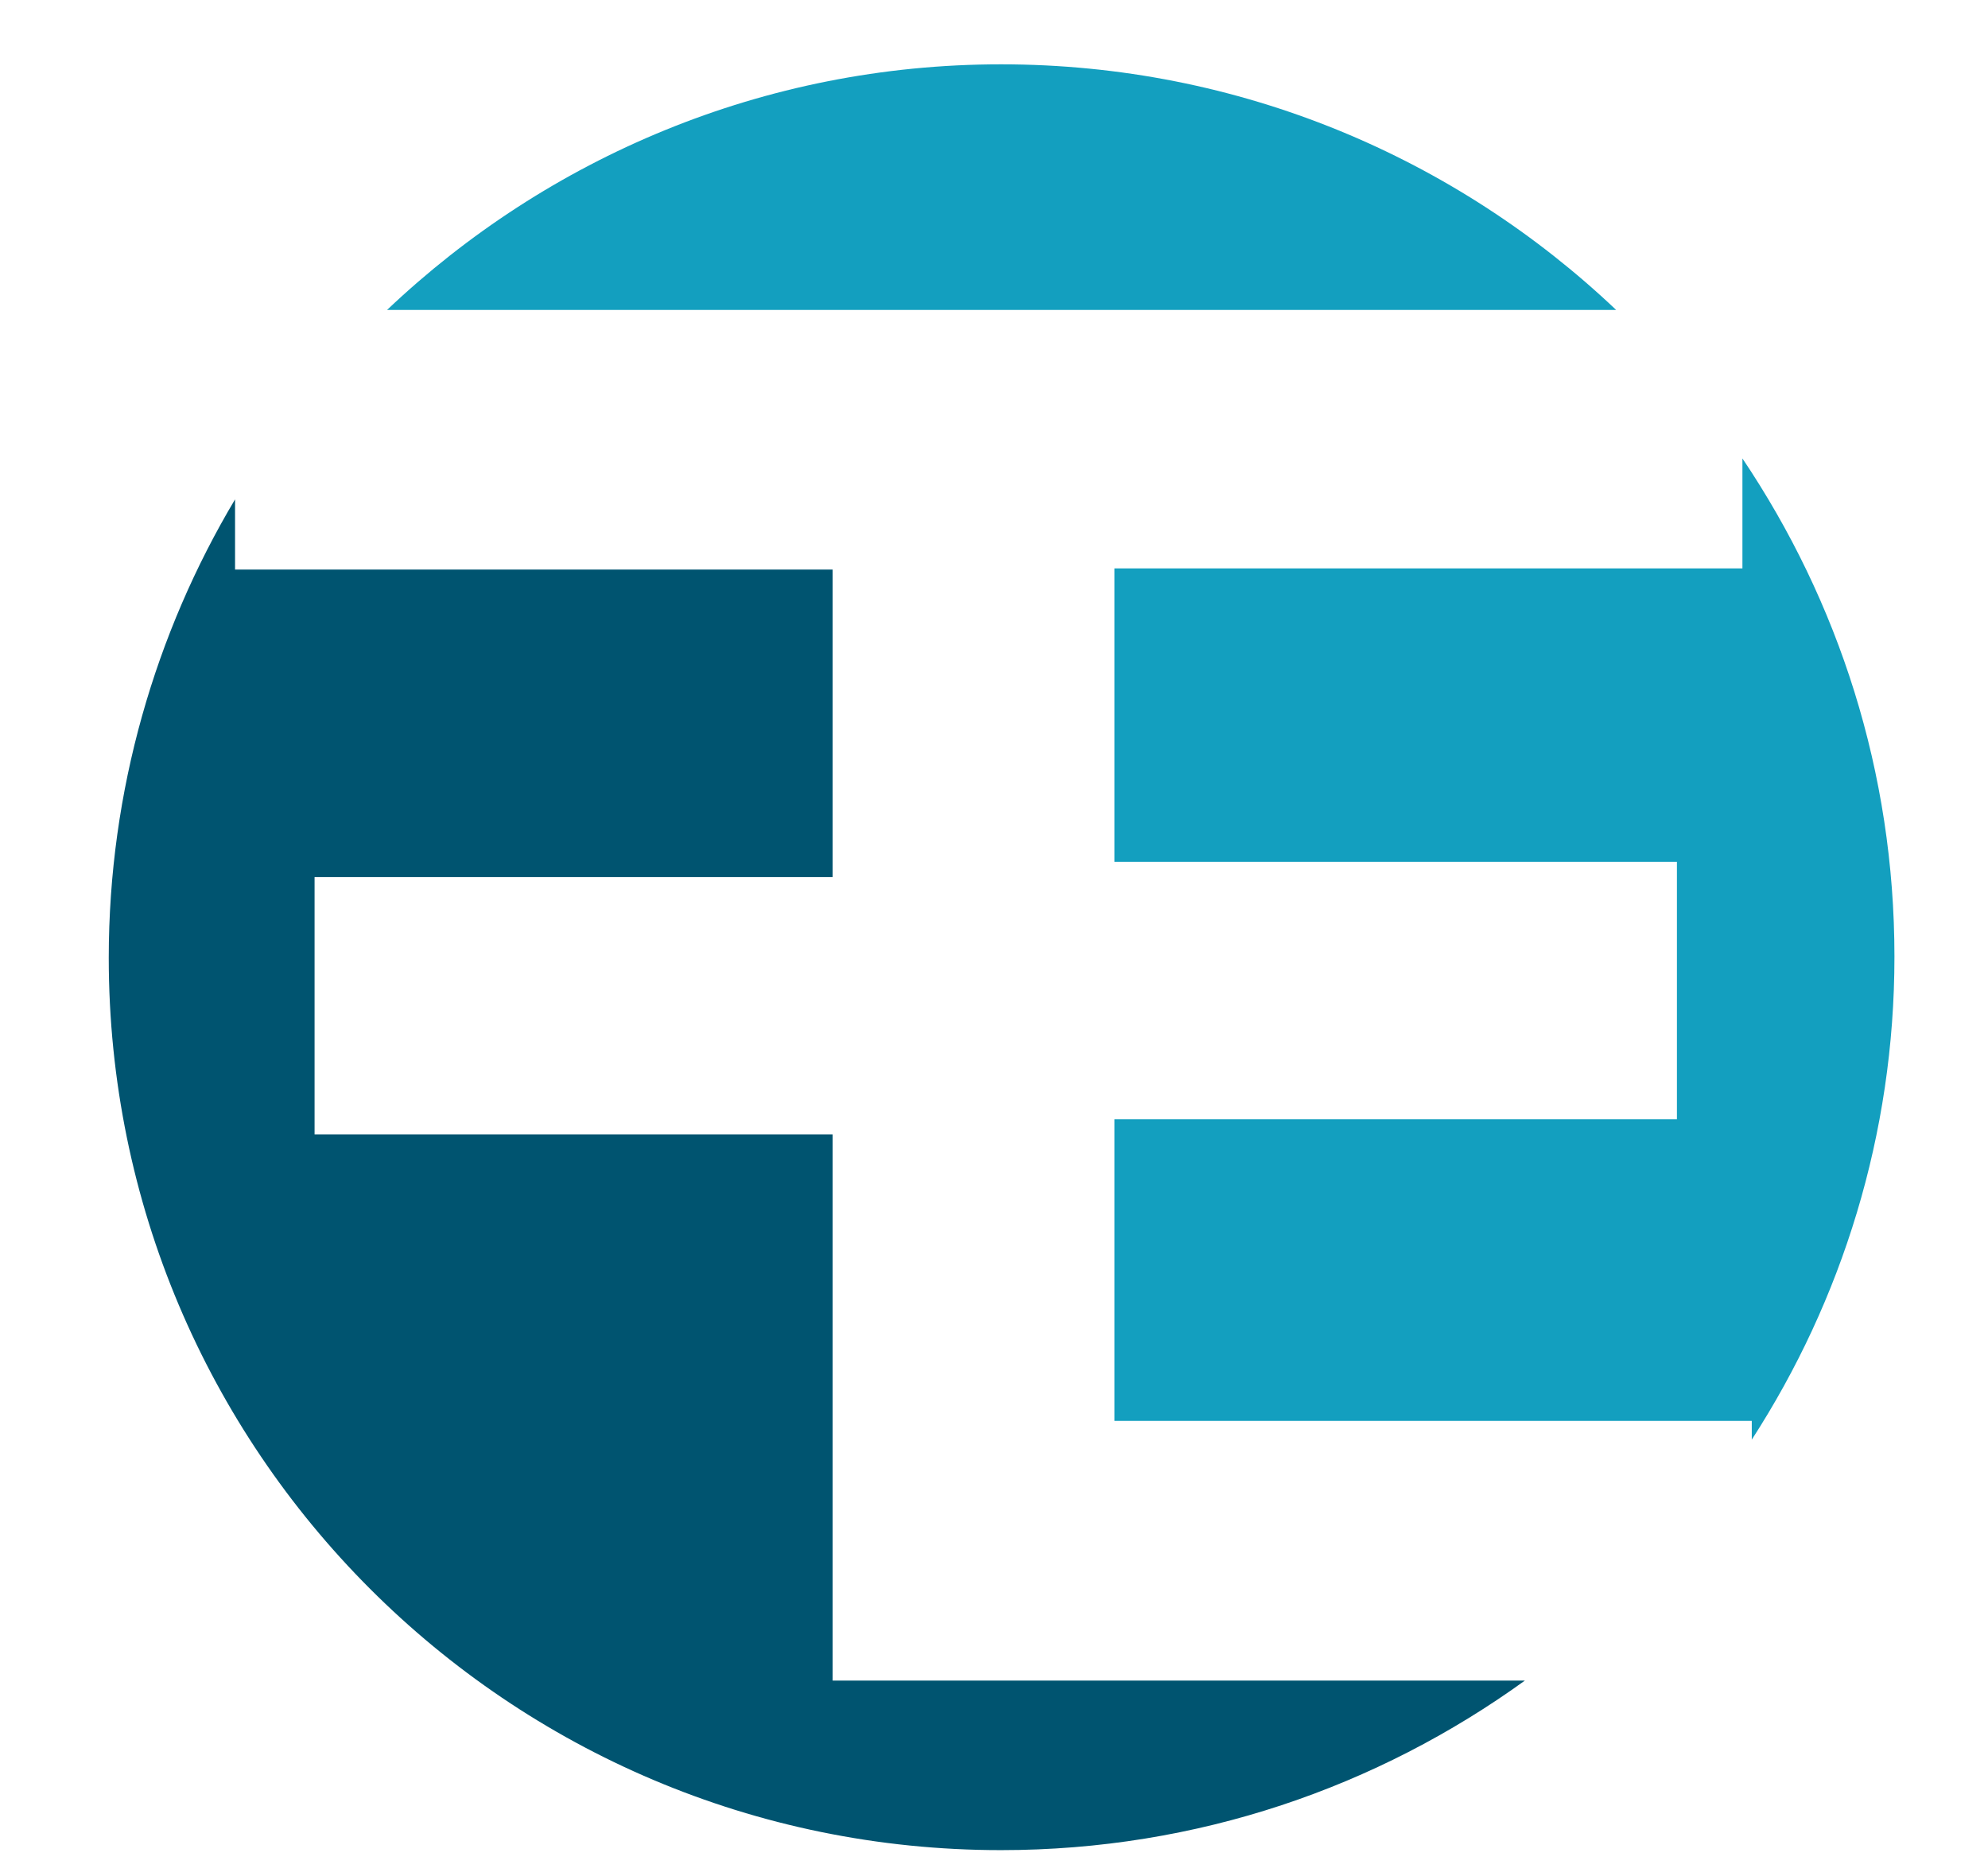
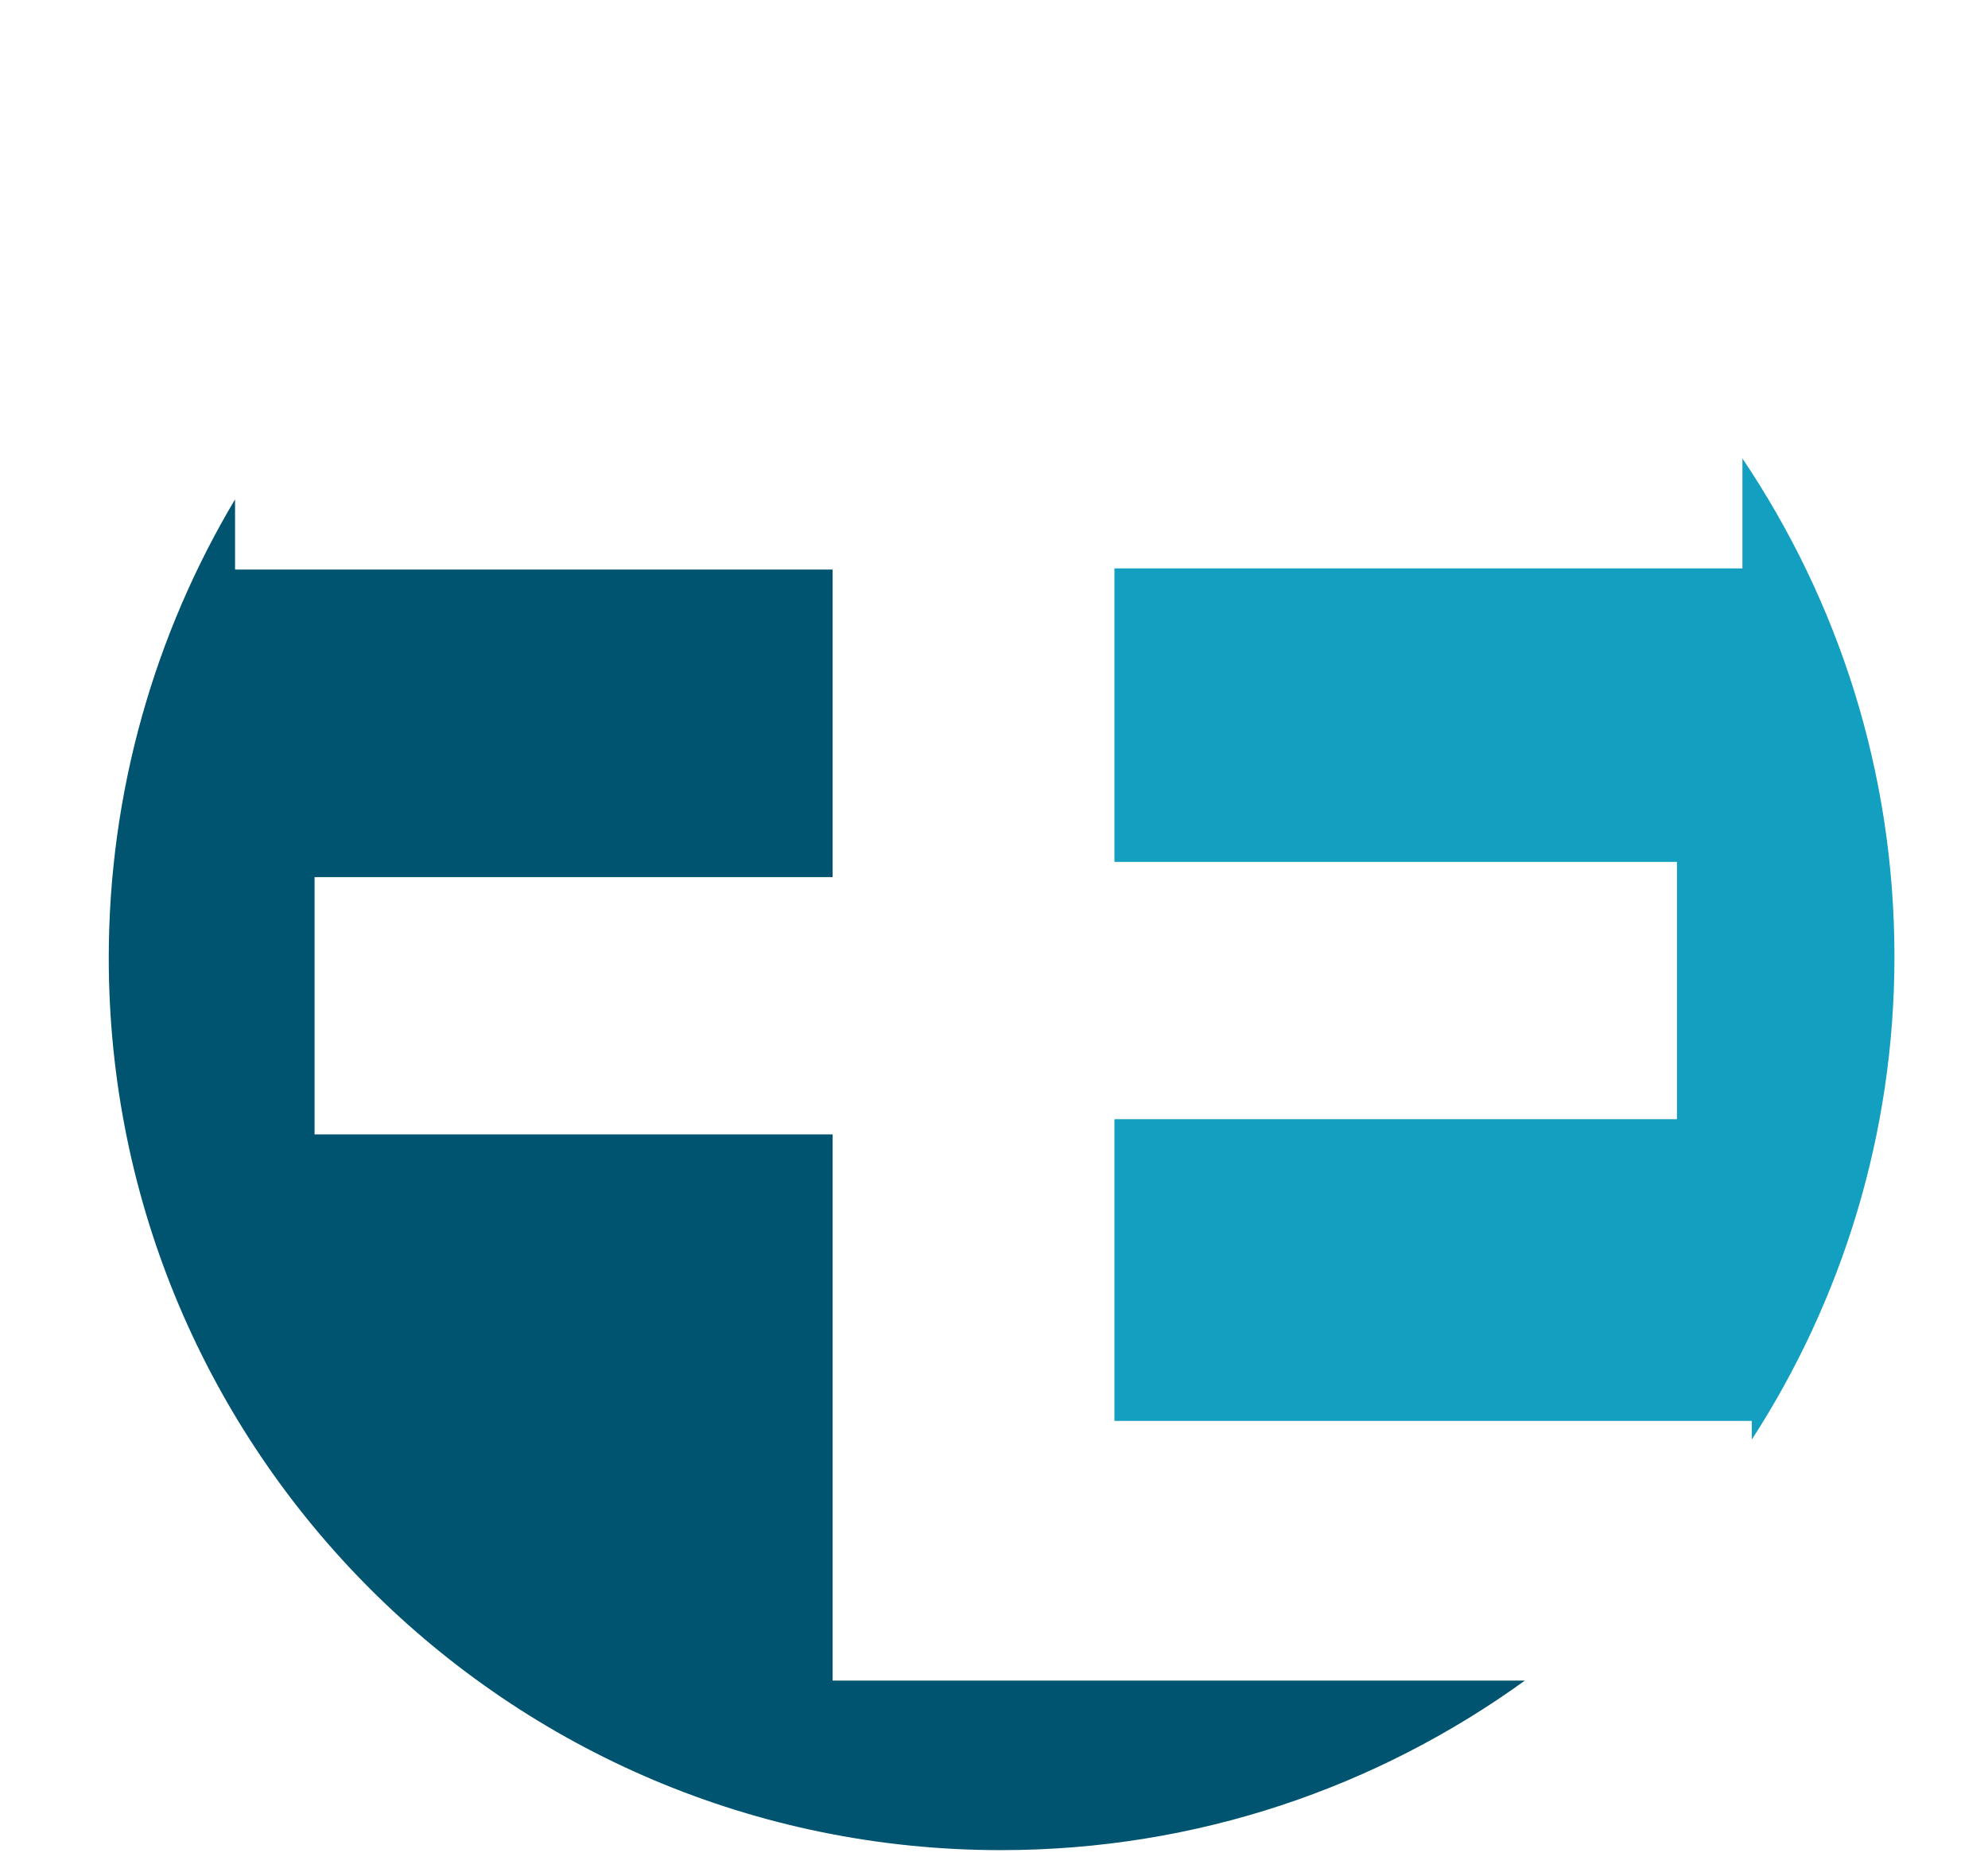
<svg xmlns="http://www.w3.org/2000/svg" id="svg5" x="0px" y="0px" viewBox="0 0 170 160.4" style="enable-background:new 0 0 170 160.4;" xml:space="preserve">
  <style type="text/css">	.st0{fill-rule:evenodd;clip-rule:evenodd;fill:#139FBF;}	.st1{fill-rule:evenodd;clip-rule:evenodd;fill:#005470;}</style>
  <g id="Layer1000">
    <path id="path3" class="st0" d="M149,39.2c8.2,12.2,13,26.8,13,42.6c0,15.2-4.5,29.4-12.2,41.3v-1.6H95.3V95.7h48.1v-22H95.3V48.6  H149V39.2z" />
    <path id="path4" class="st1" d="M94.7,143.7h35.7c-12.6,9.1-28,14.5-44.8,14.5c-42.2,0-76.3-34.2-76.3-76.3  c0-14.3,4-27.8,10.8-39.2v6h51.1V75H26.9v22h44.3v46.7H94.7L94.7,143.7z" />
-     <path id="path5" class="st0" d="M85.6,5.5c20.4,0,38.9,8,52.6,21H71.9l0,0H33.1C46.8,13.5,65.3,5.5,85.6,5.5z" />
  </g>
</svg>